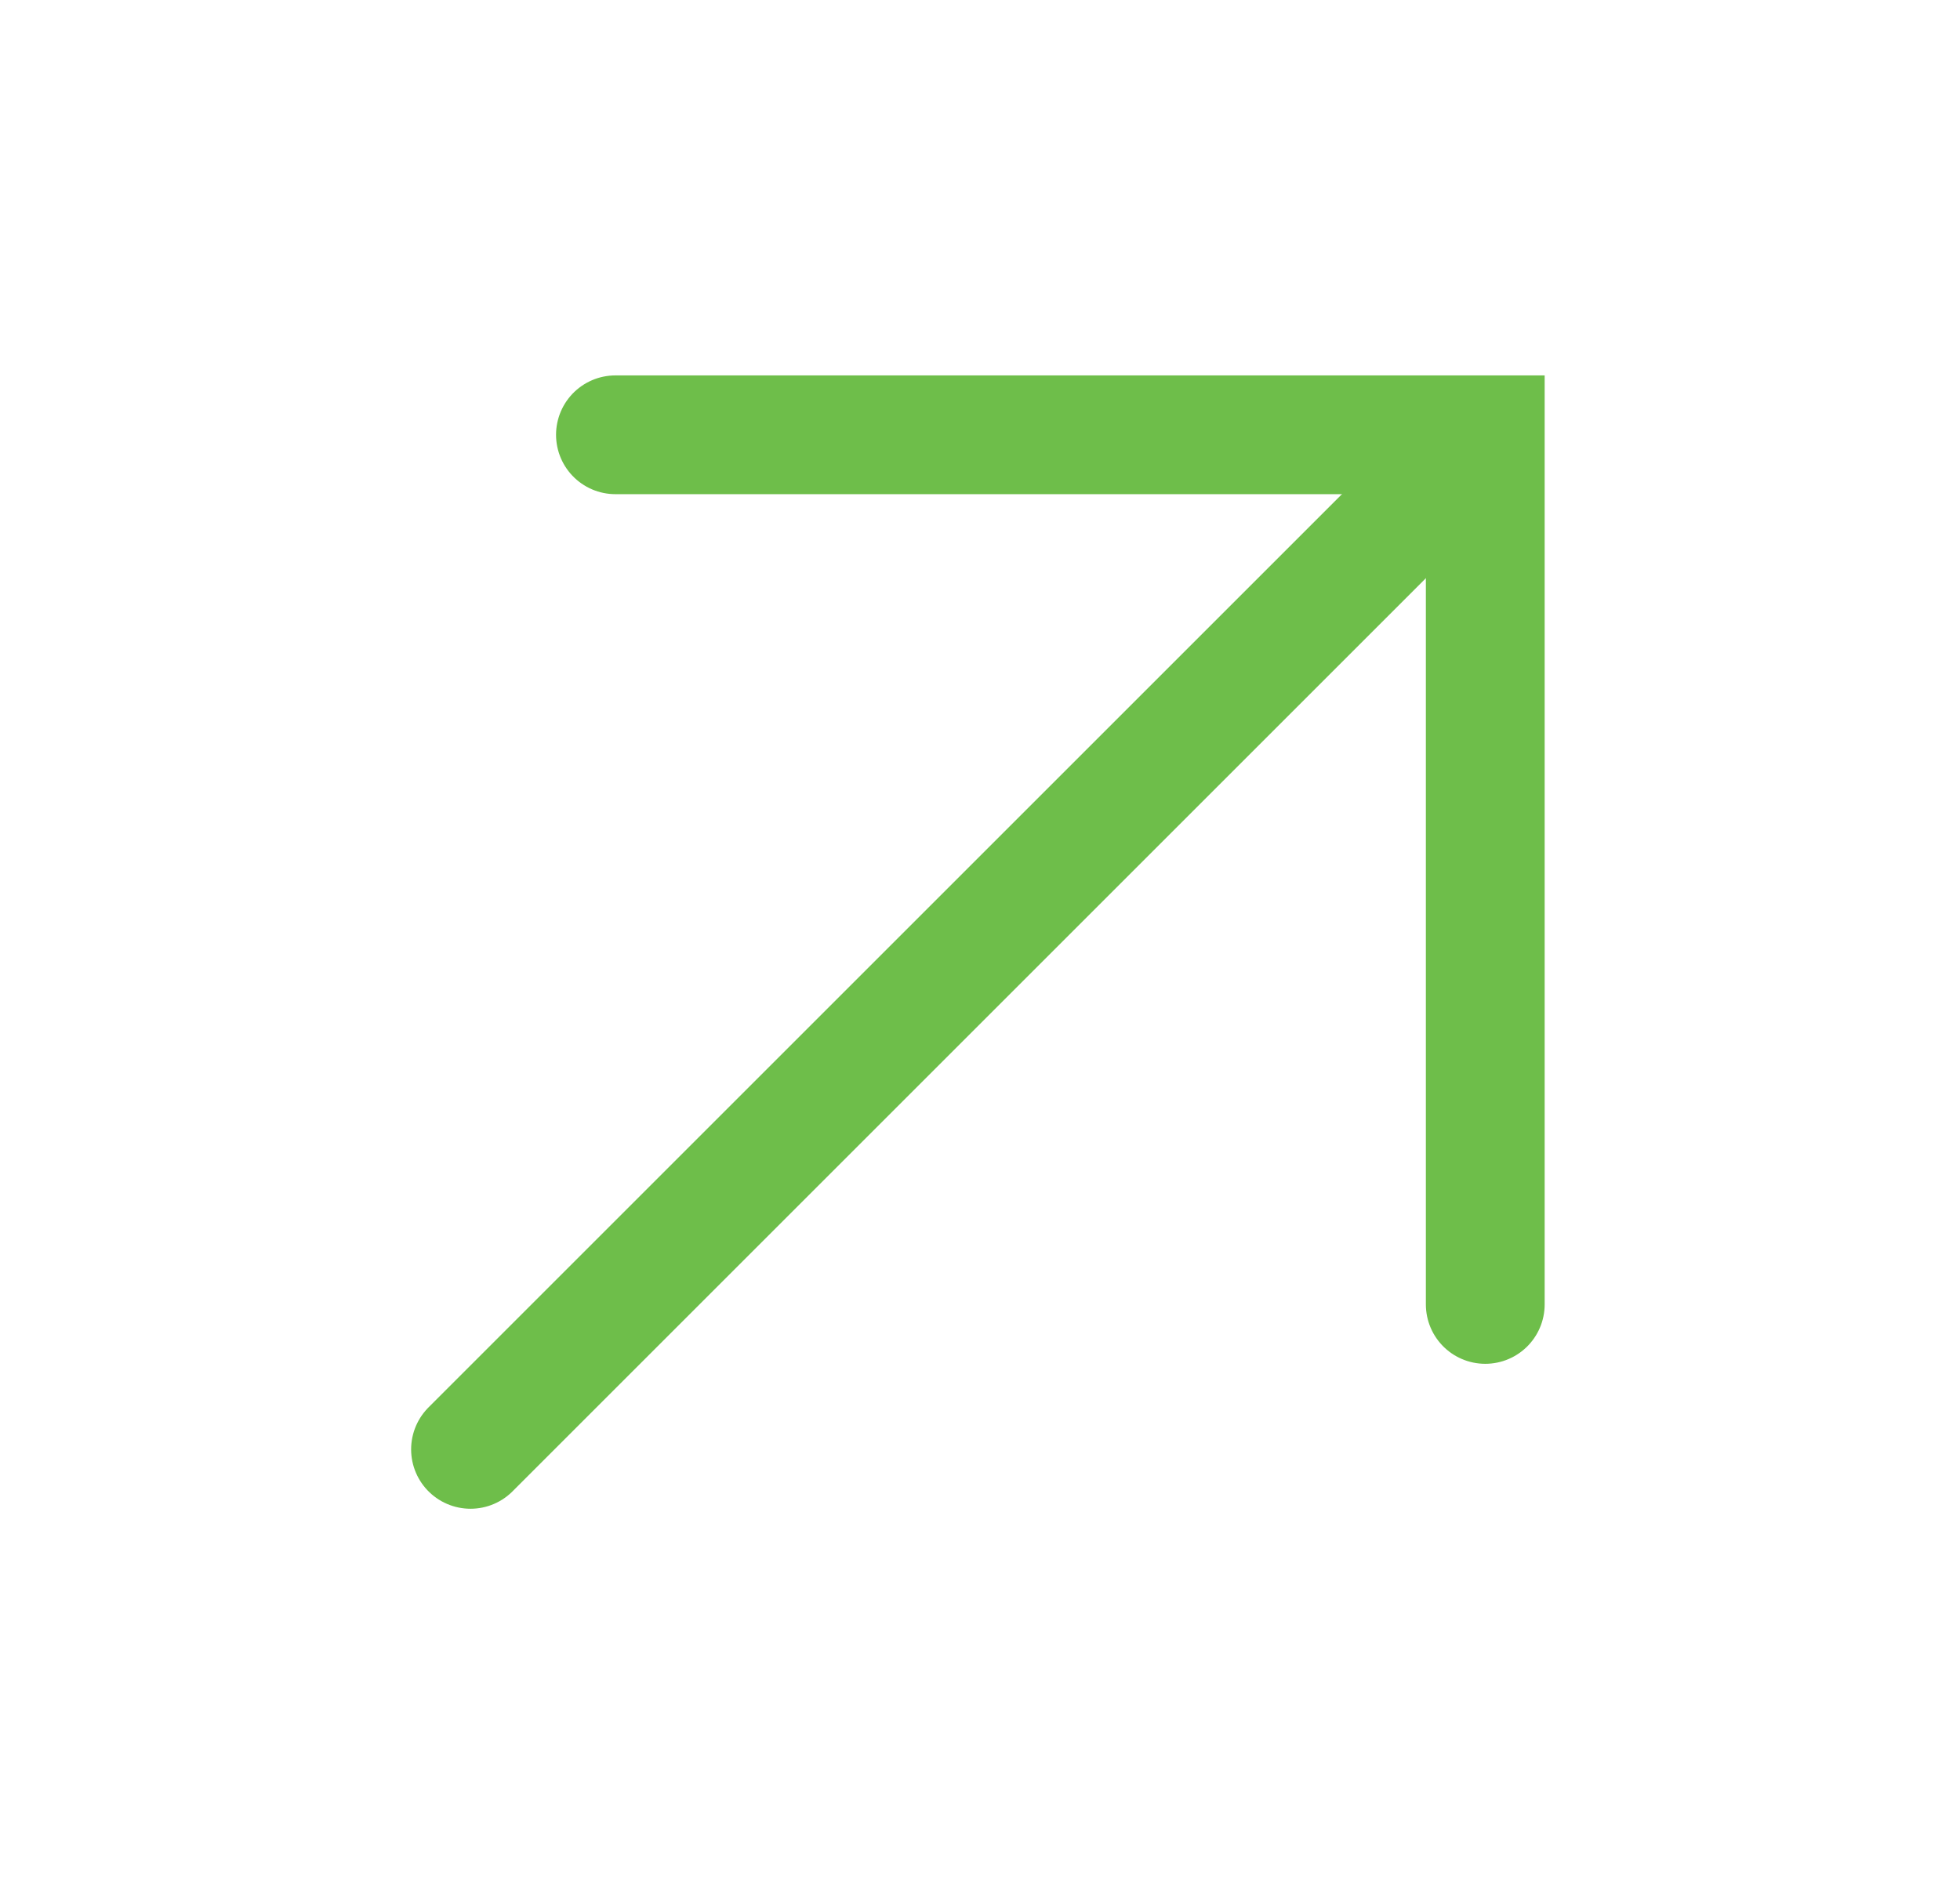
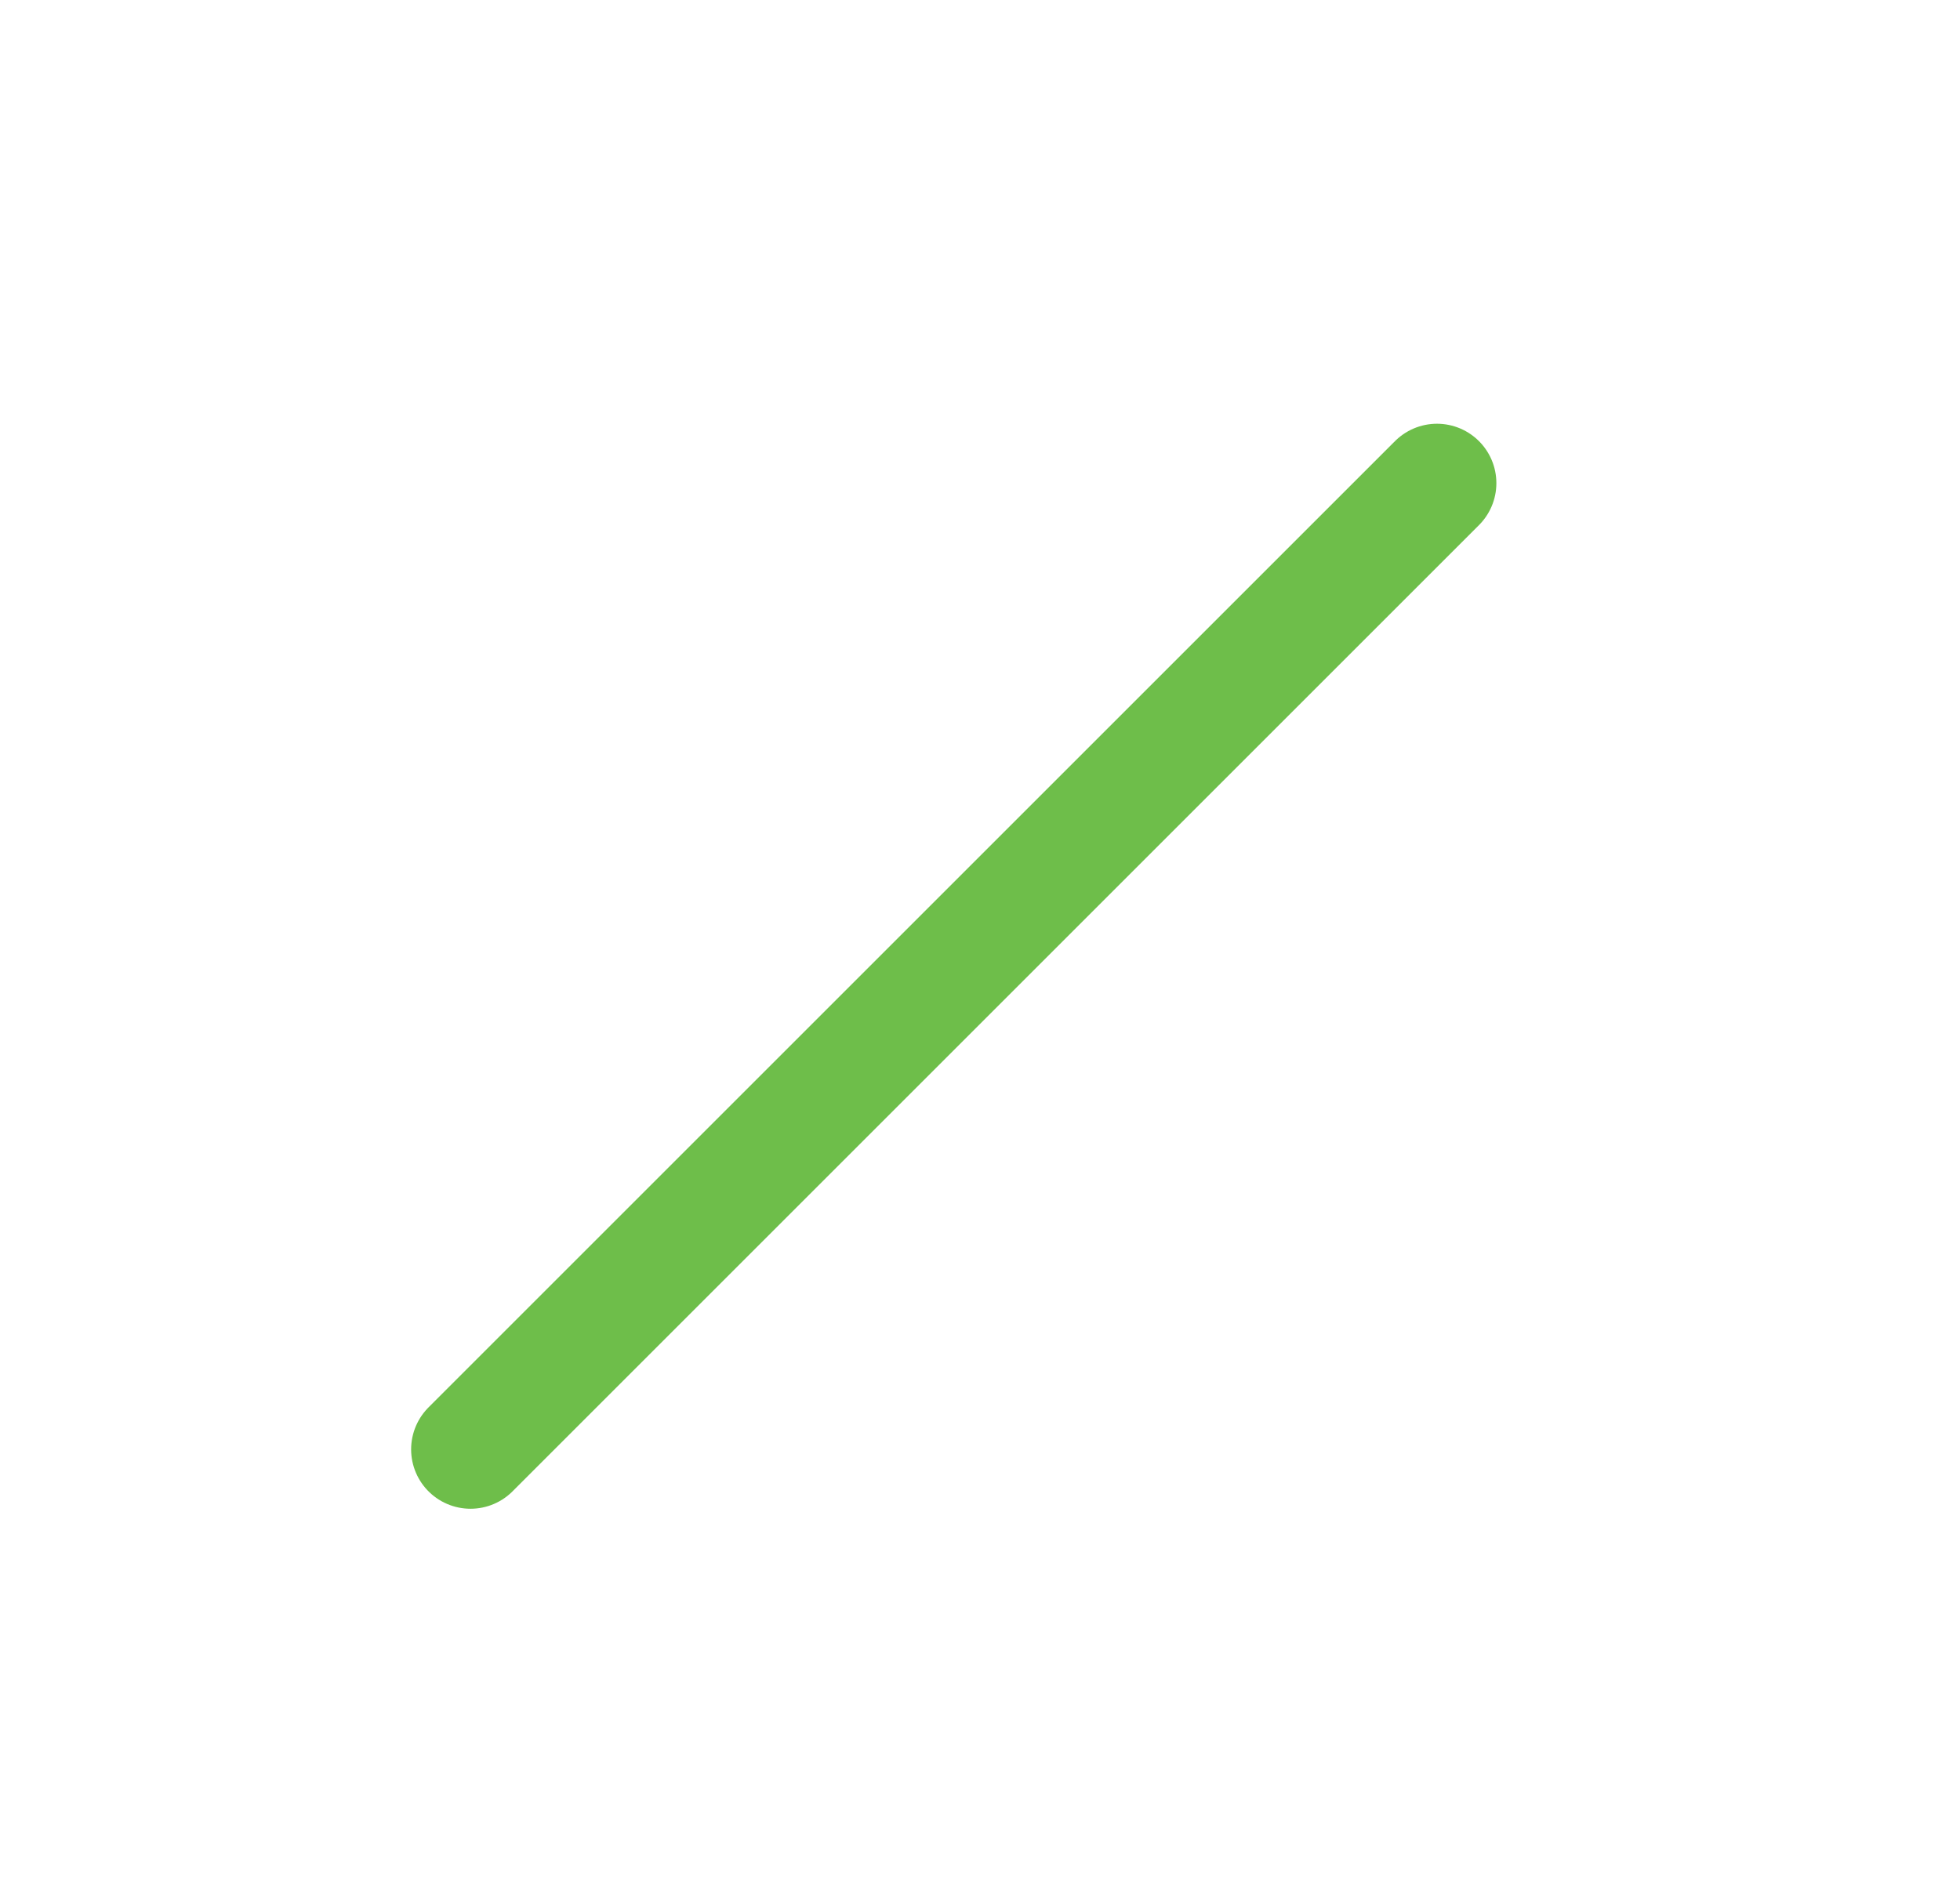
<svg xmlns="http://www.w3.org/2000/svg" width="33" height="32" viewBox="0 0 33 32" fill="none">
  <path d="M7.922 24.408L24.194 8.136" stroke="#6EBE4A" stroke-width="2" stroke-linecap="round" />
-   <path d="M10.362 7.322L25.007 7.322L25.007 21.967" stroke="#6EBE4A" stroke-width="2" stroke-linecap="round" />
</svg>